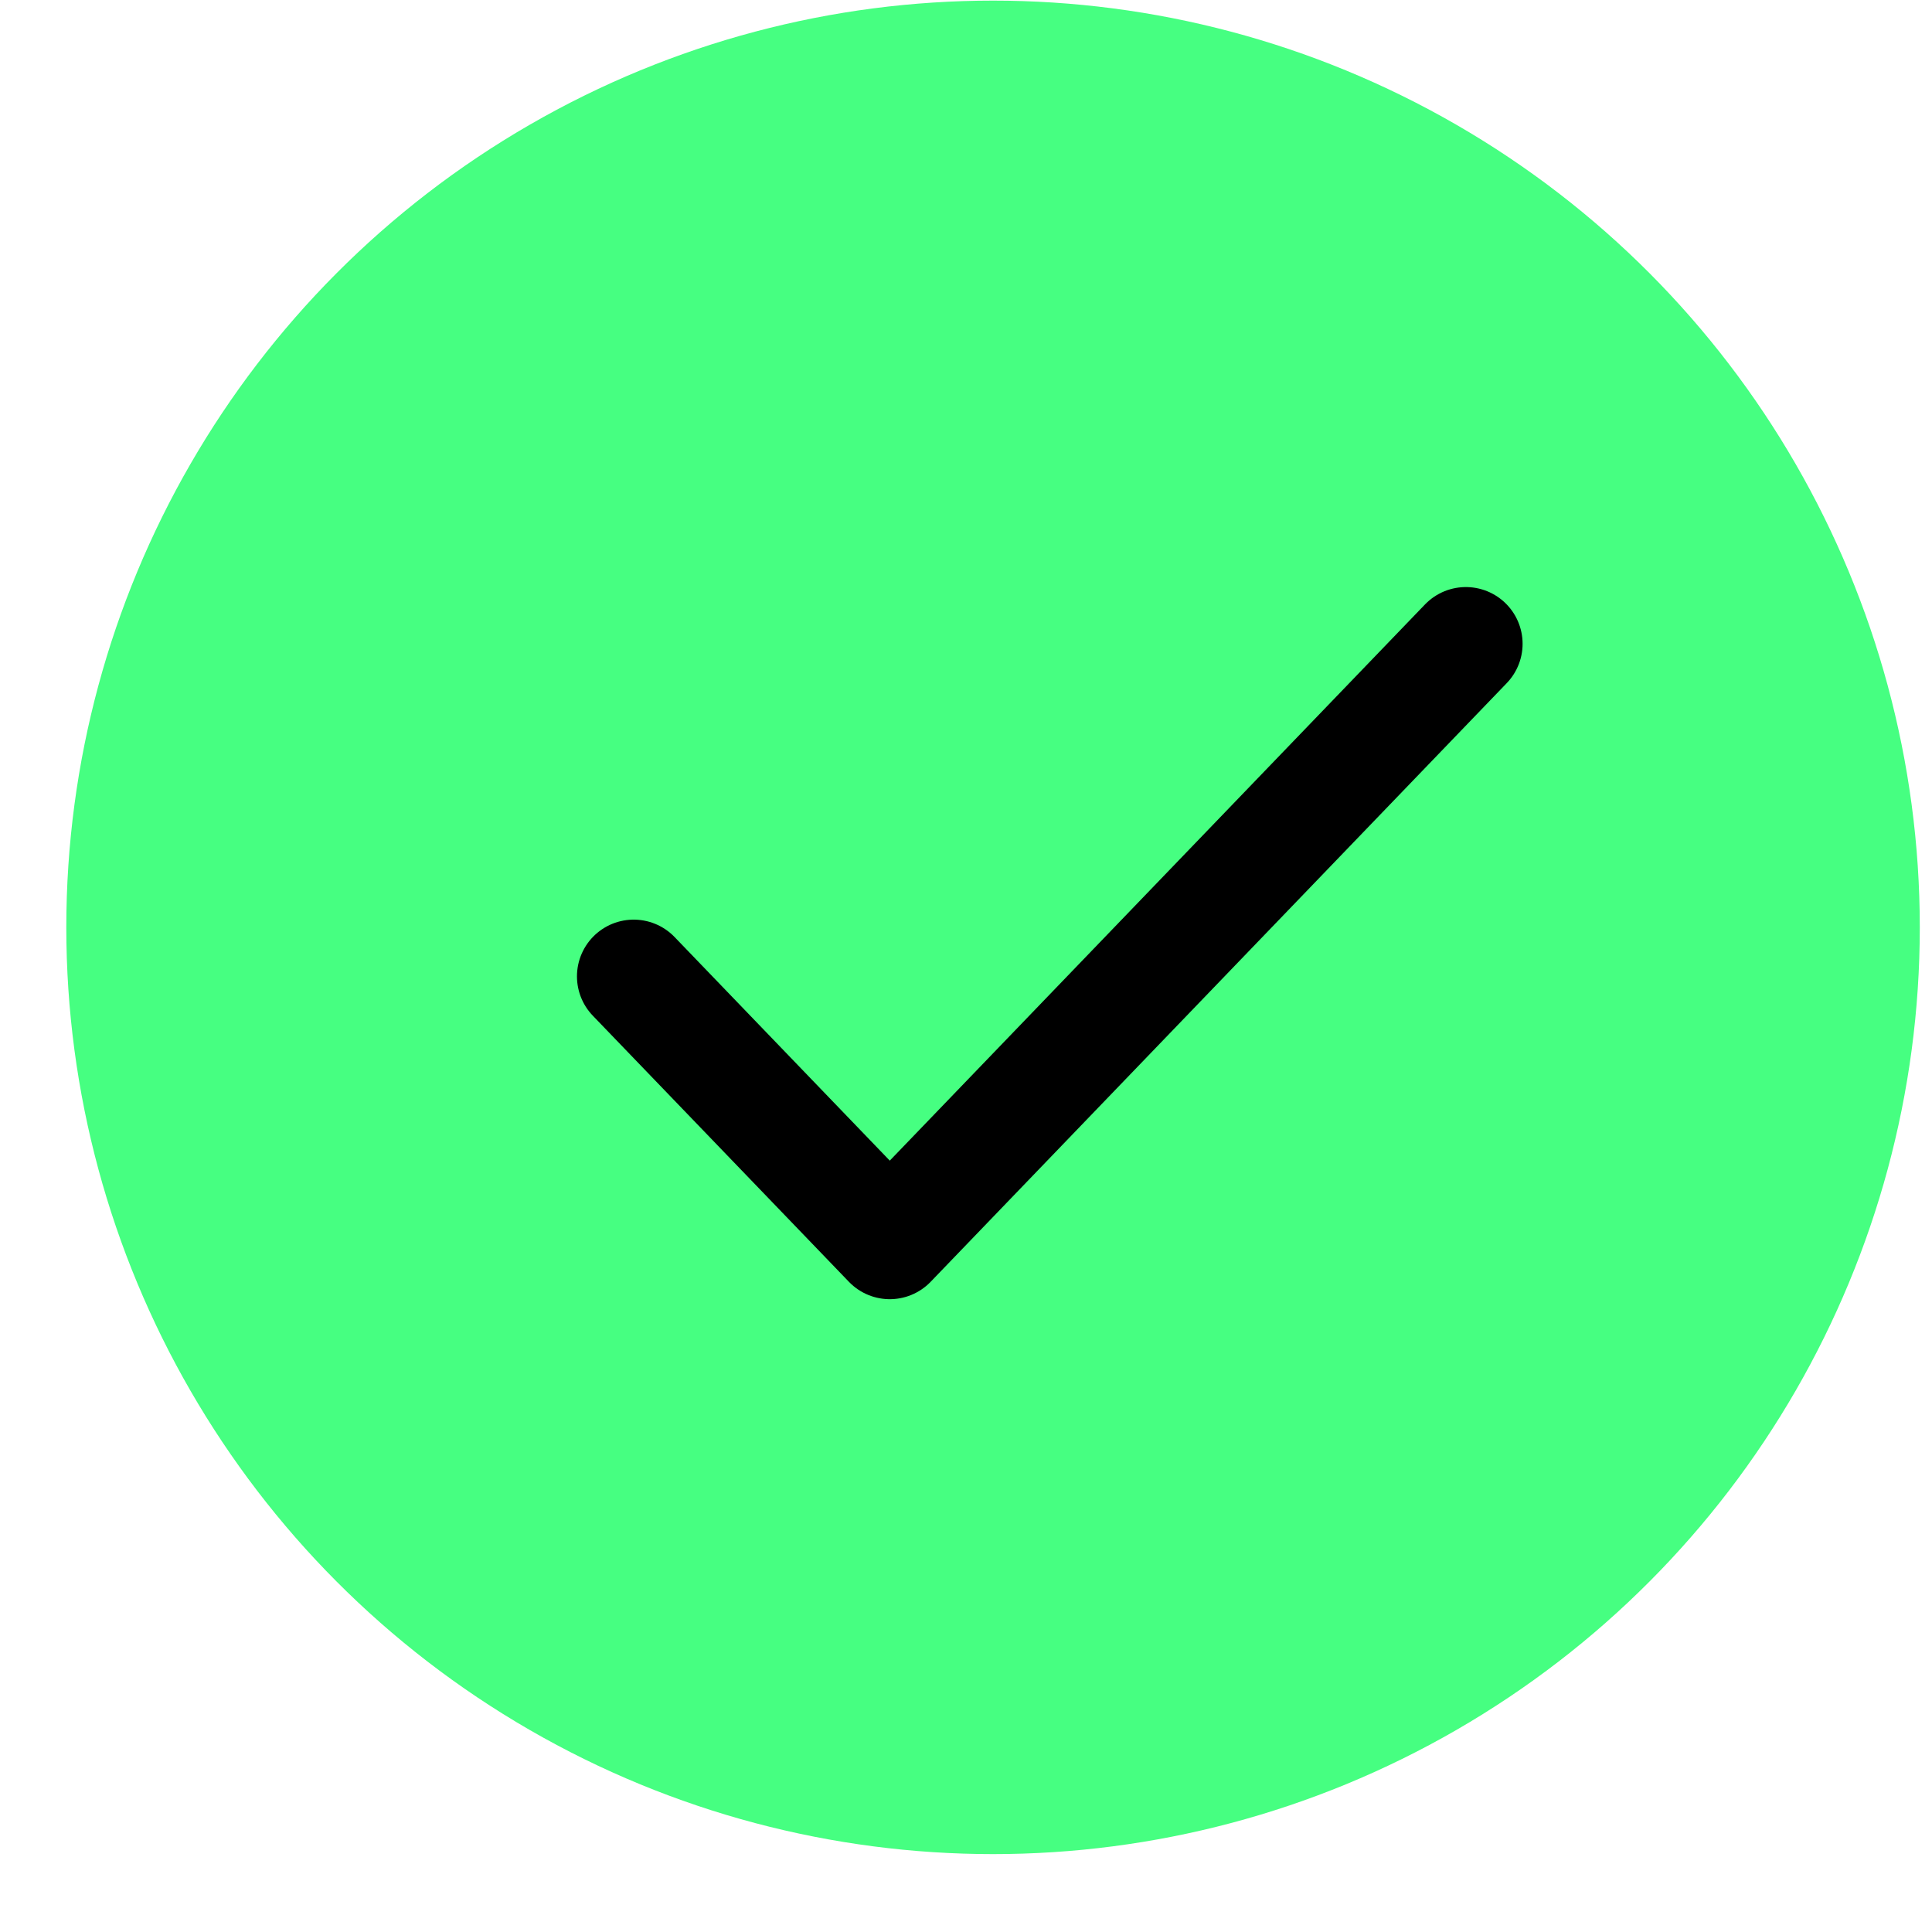
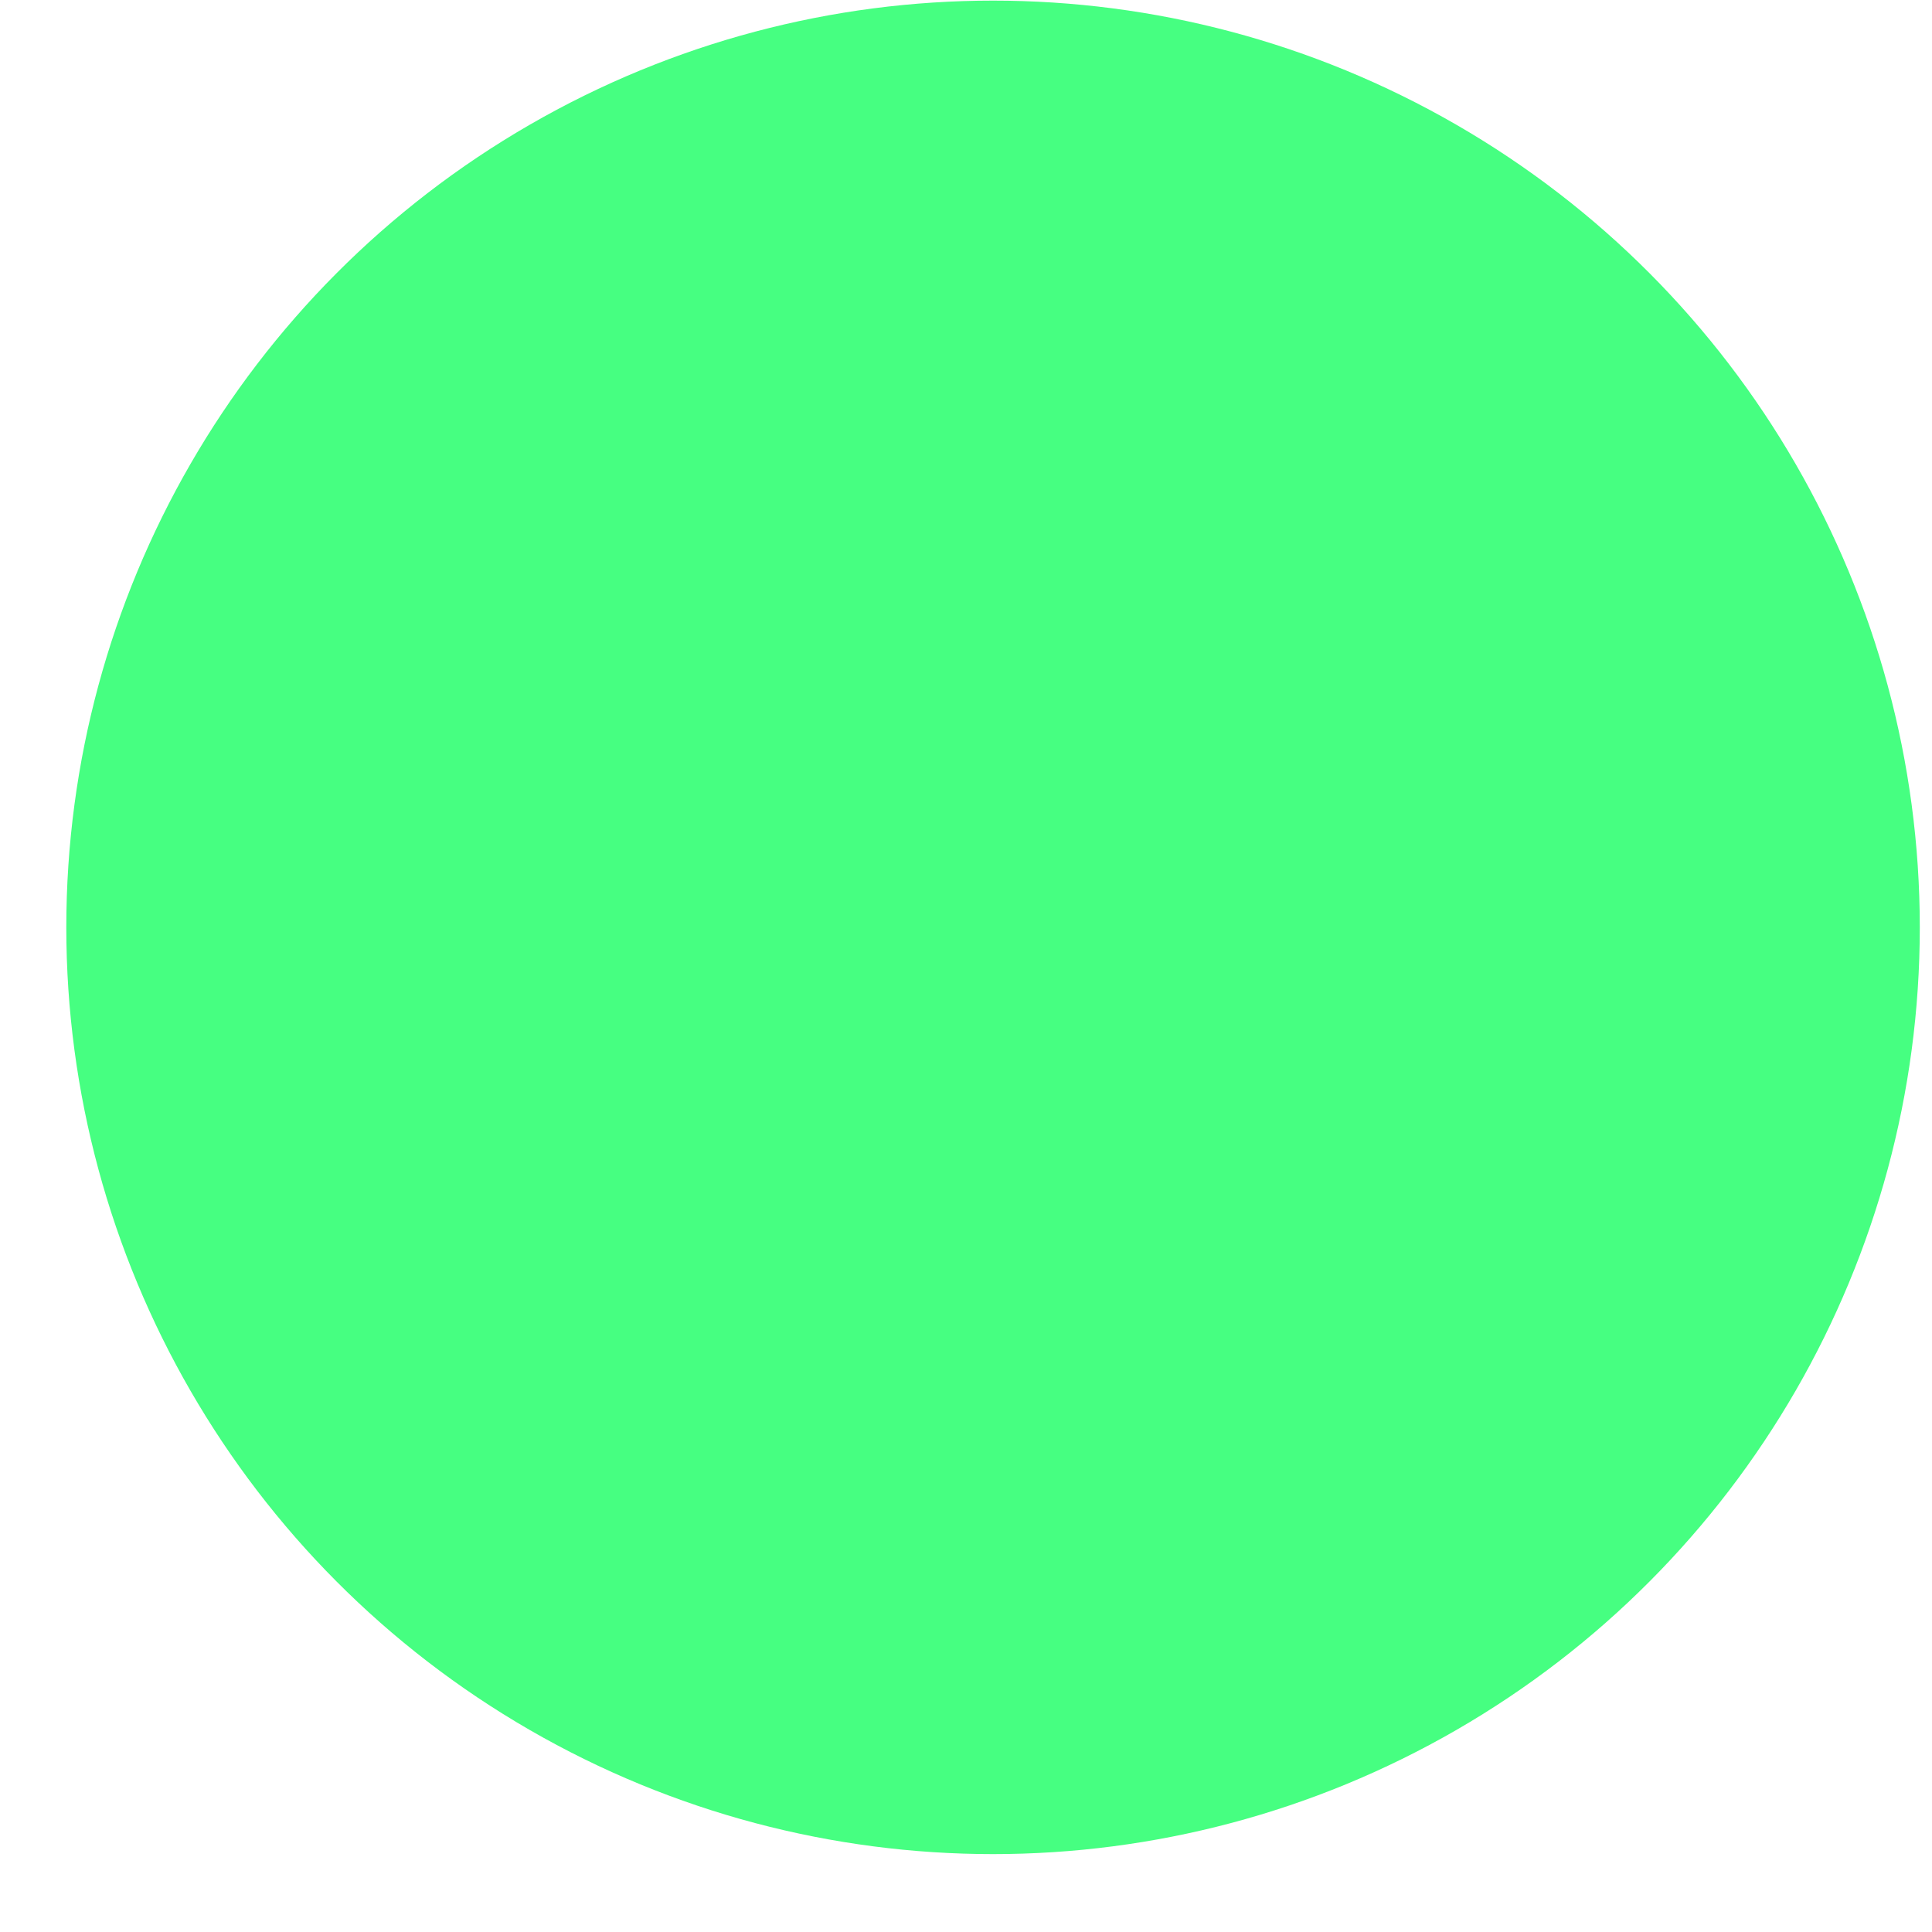
<svg xmlns="http://www.w3.org/2000/svg" width="22" height="22" viewBox="0 0 22 22" fill="none">
  <circle cx="11.308" cy="10.56" r="10.553" fill="#46FF81" />
-   <path d="M7.216 11.118L10.132 14.148L16.692 7.331" stroke="black" stroke-width="1.292" stroke-linecap="round" stroke-linejoin="round" />
</svg>